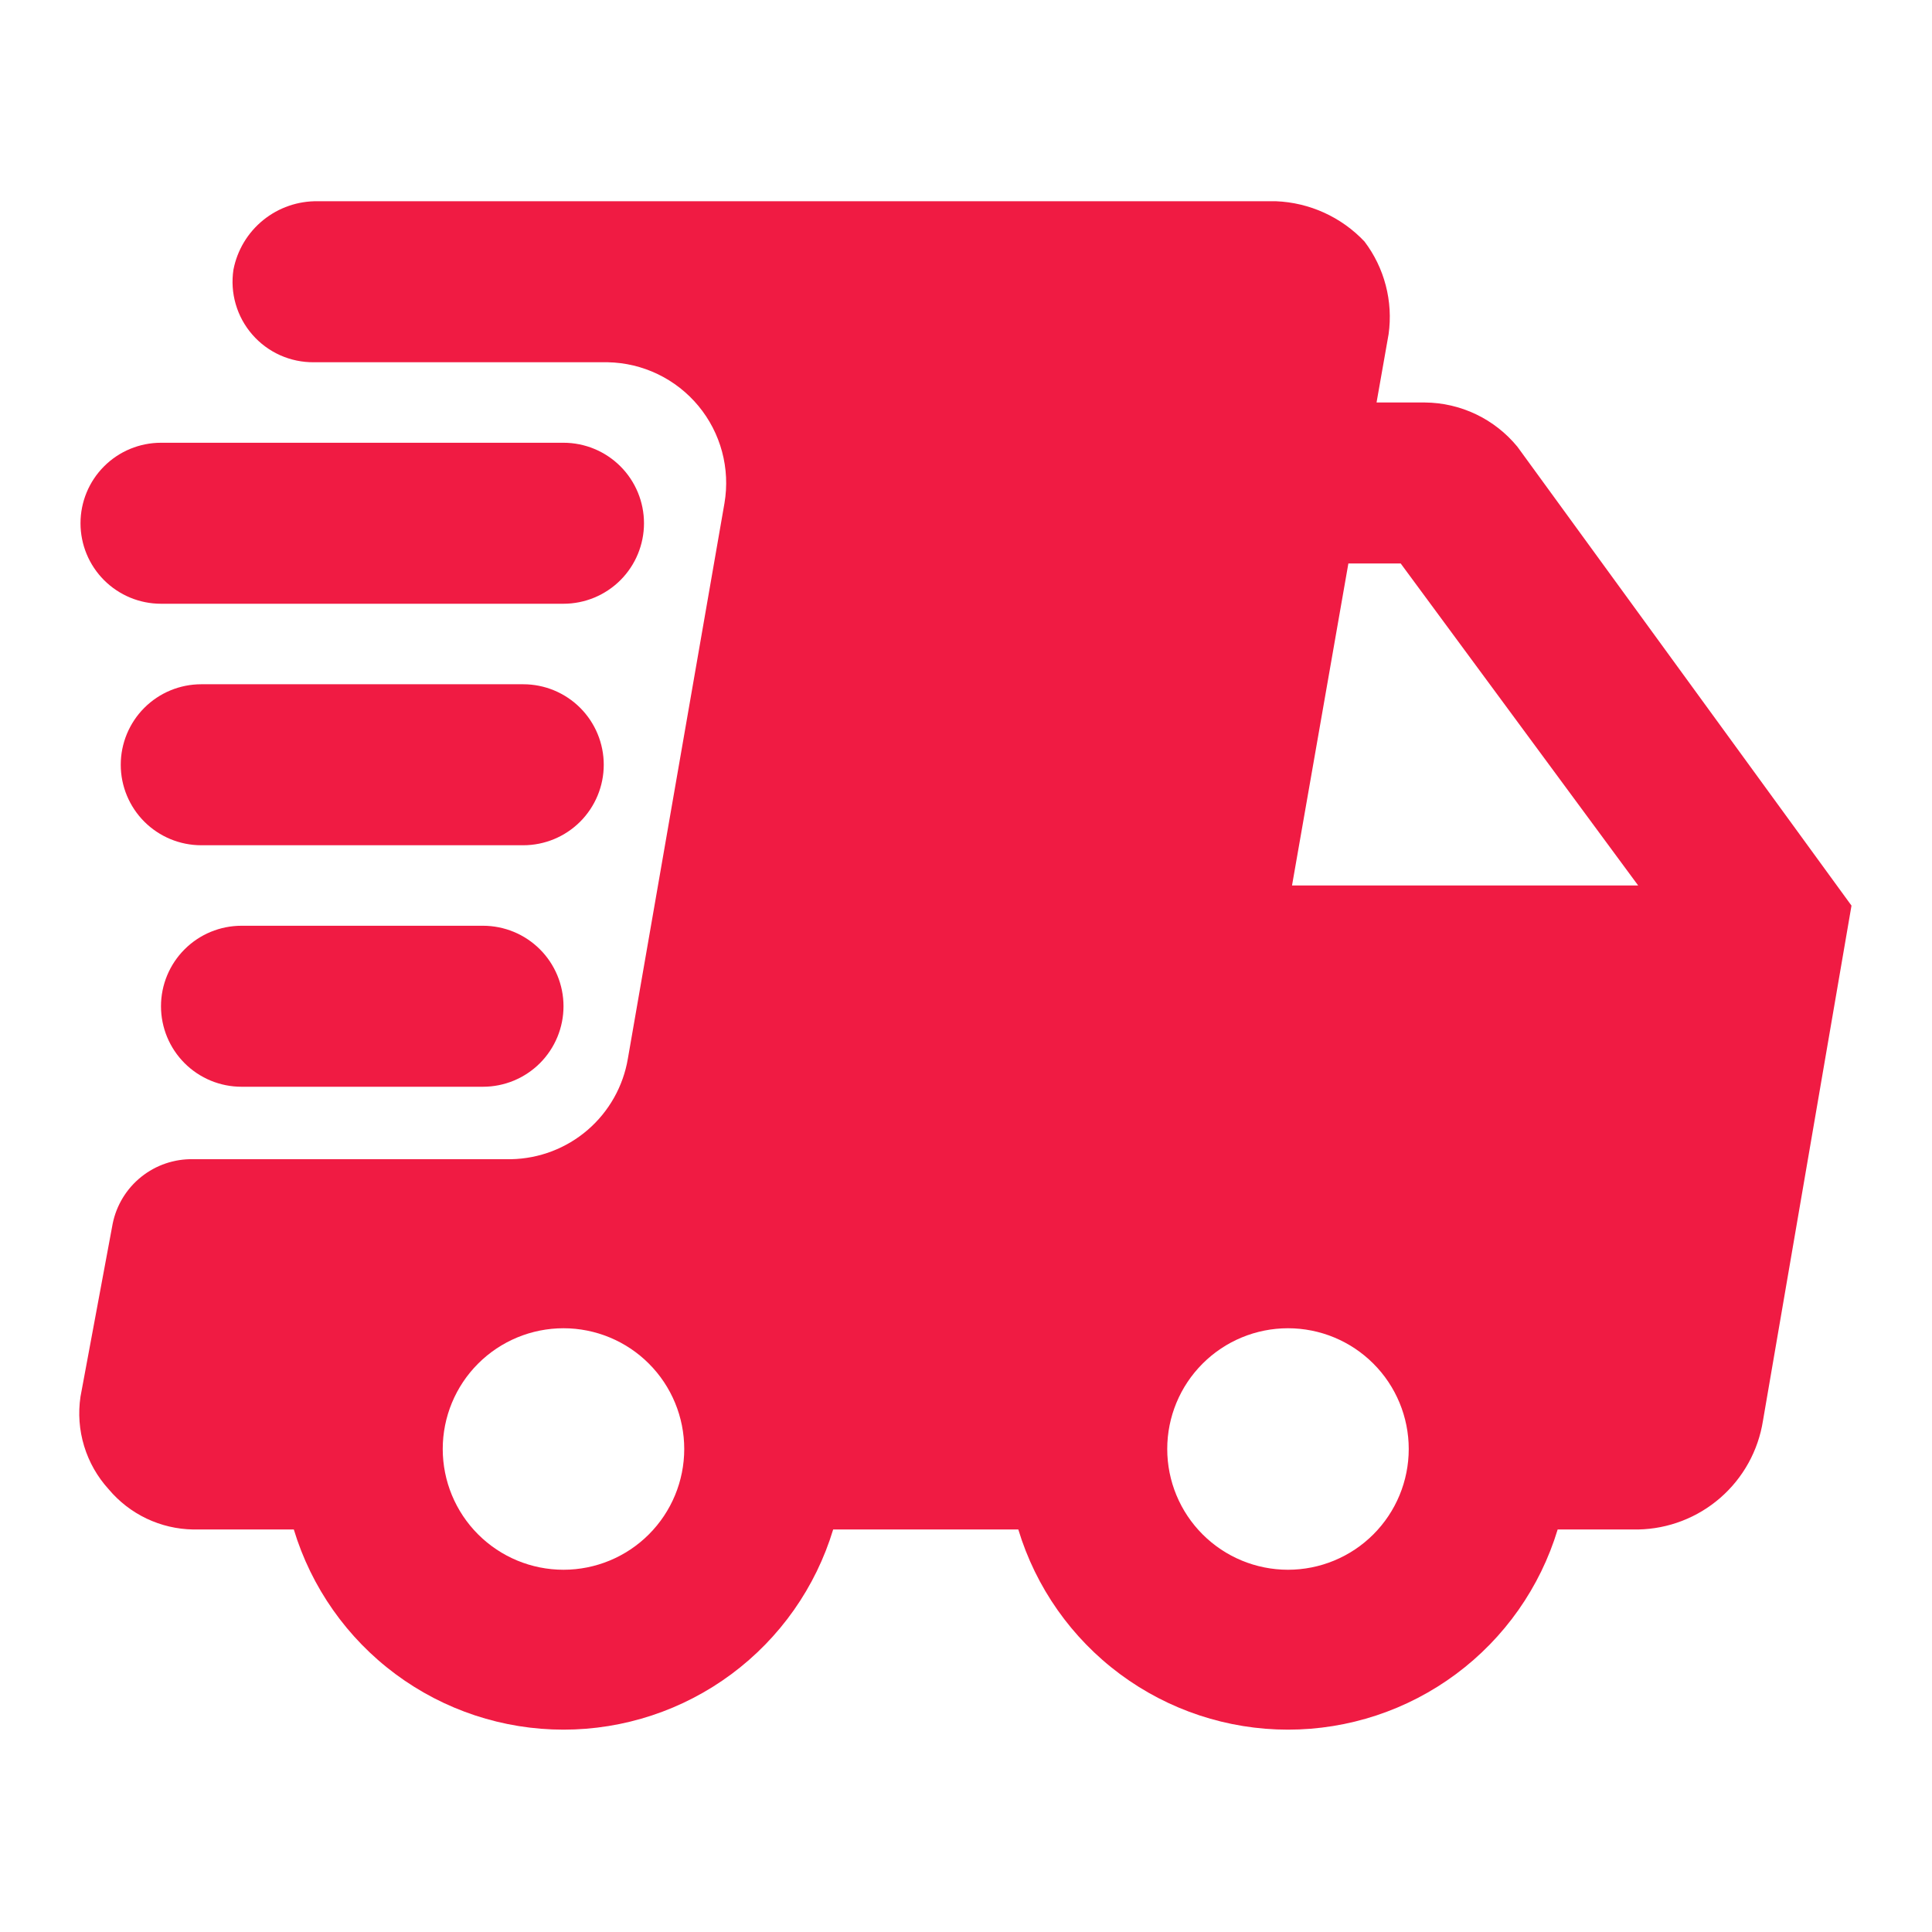
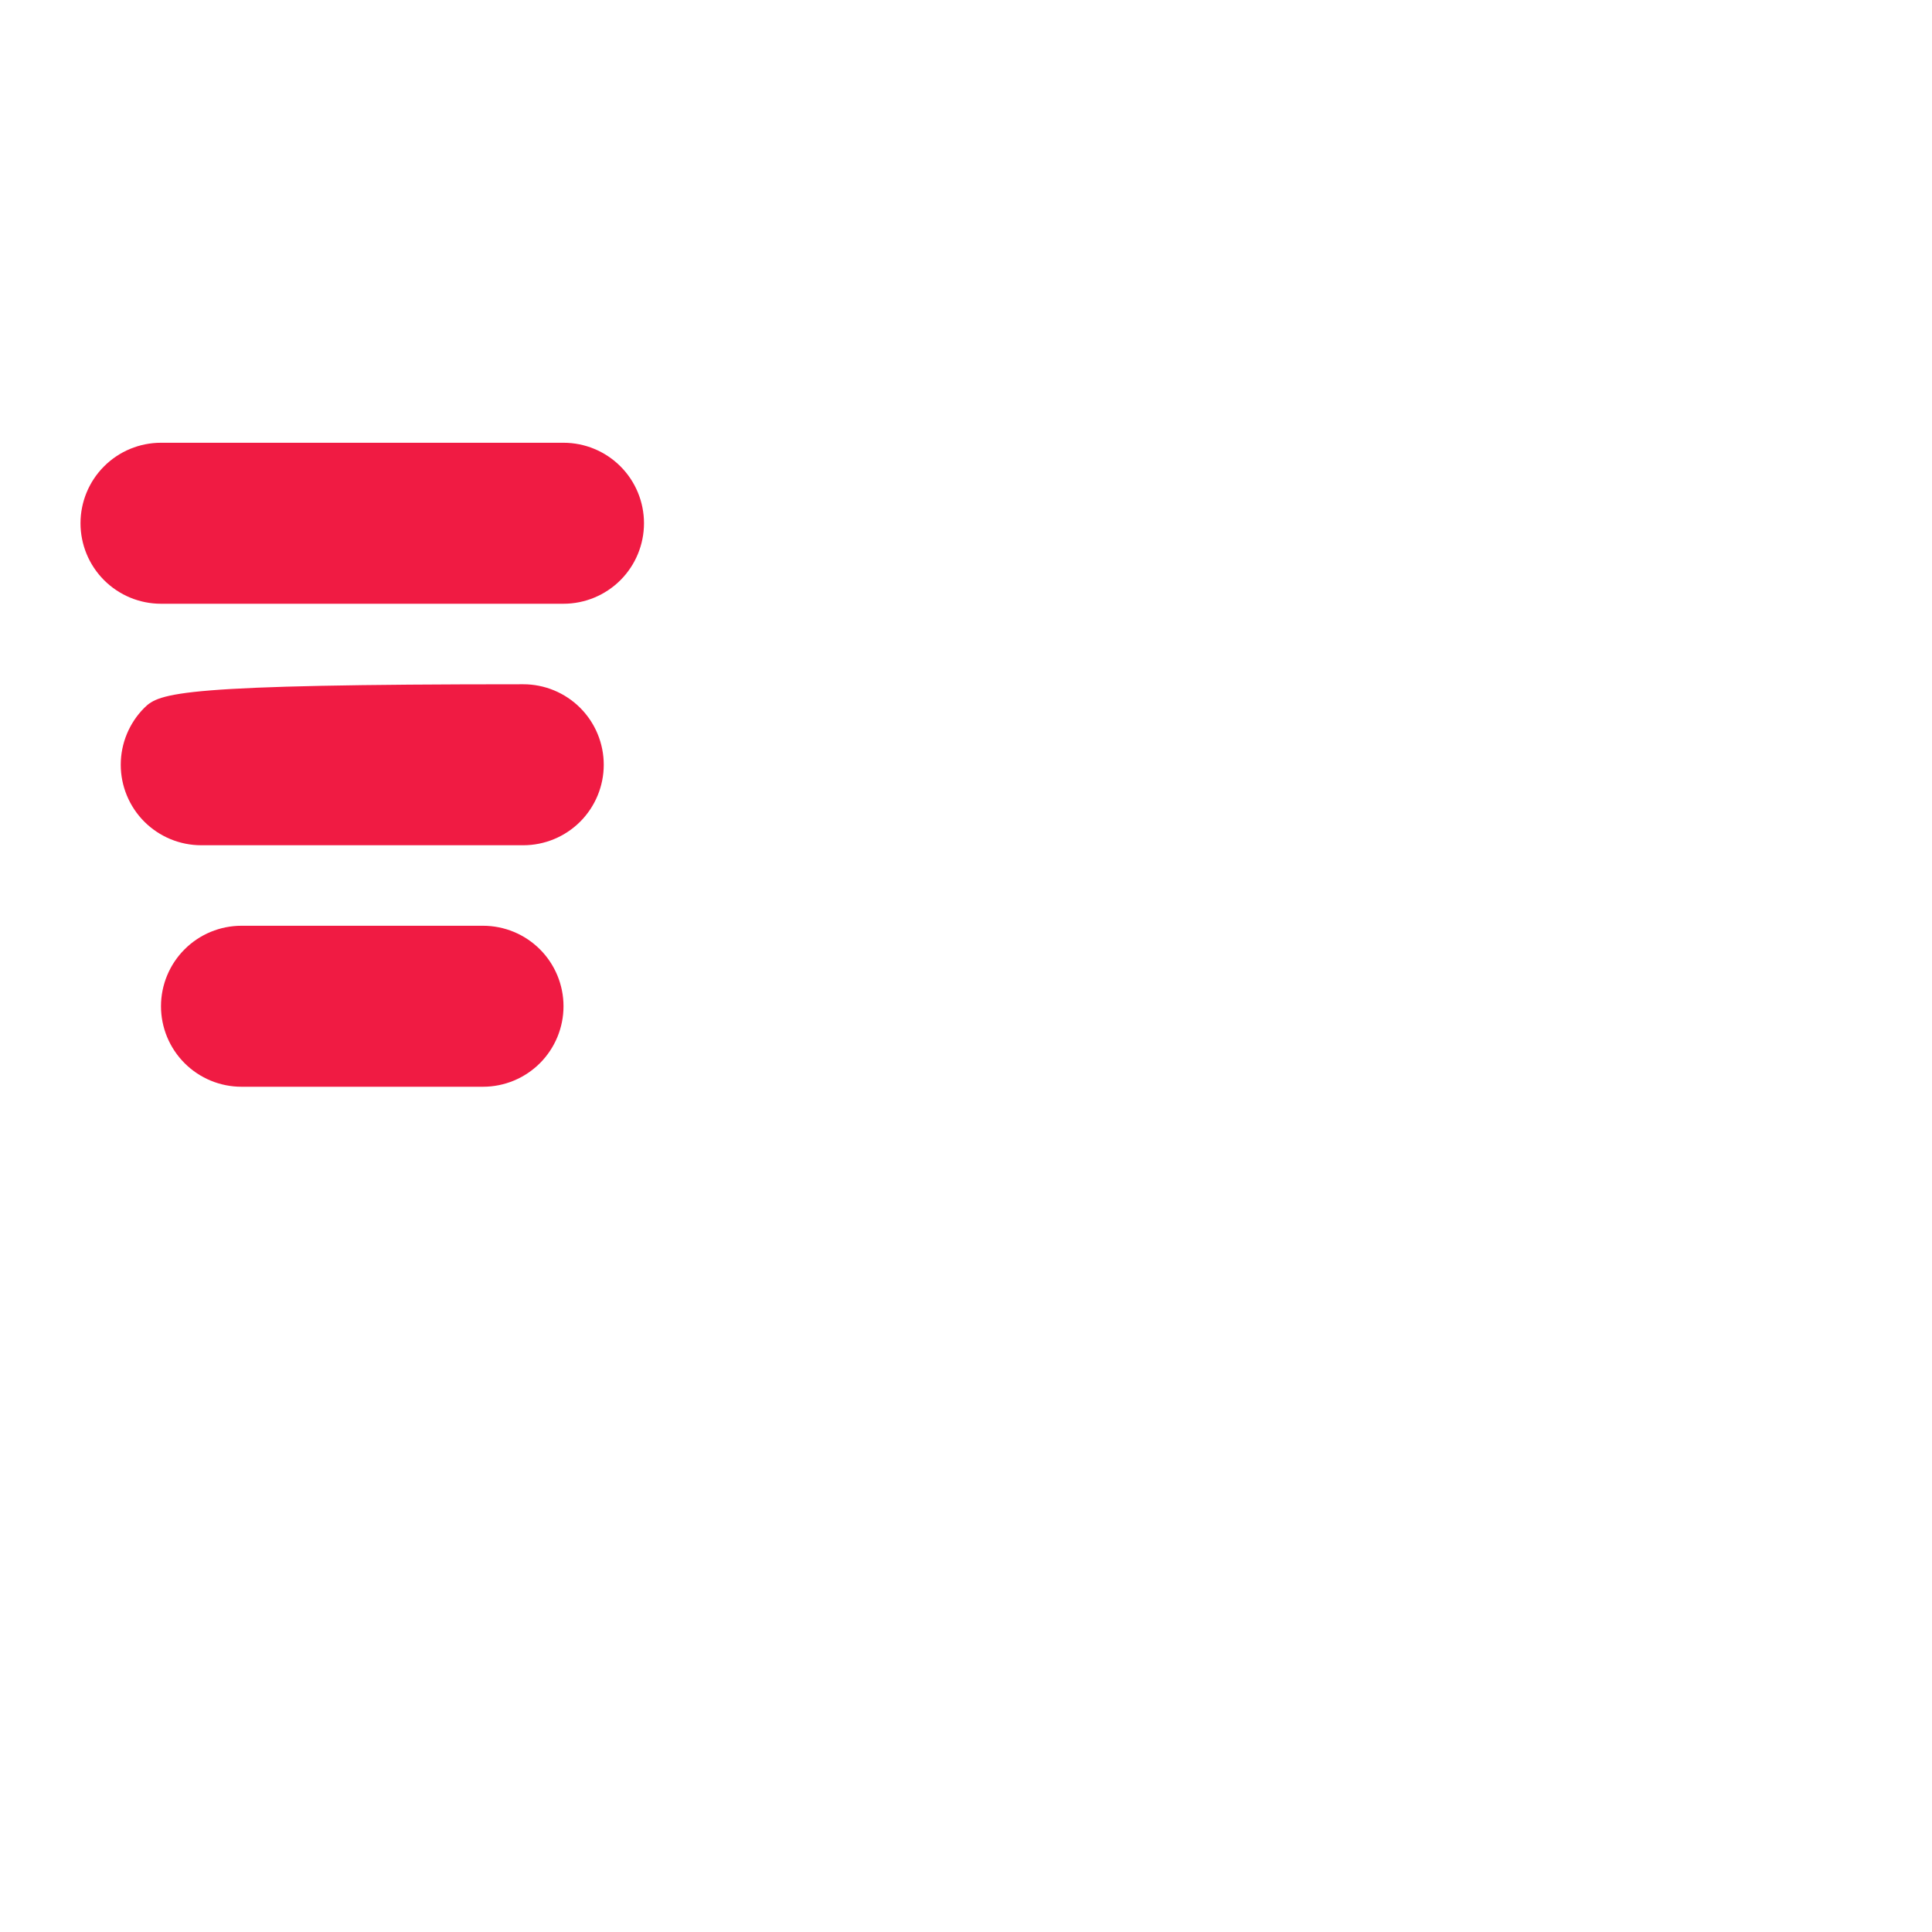
<svg xmlns="http://www.w3.org/2000/svg" width="94" height="94" viewBox="0 0 94 94" fill="none">
-   <path d="M73.829 21.737C73.282 21.07 72.595 20.53 71.817 20.158C71.038 19.786 70.187 19.589 69.325 19.583H66.975L67.562 16.254C67.672 15.463 67.625 14.658 67.423 13.885C67.222 13.112 66.87 12.386 66.387 11.75C65.262 10.559 63.715 9.856 62.079 9.791H15.47C14.503 9.774 13.56 10.098 12.808 10.707C12.055 11.316 11.542 12.171 11.358 13.121C11.273 13.682 11.31 14.255 11.469 14.8C11.627 15.346 11.902 15.85 12.275 16.278C12.647 16.707 13.108 17.049 13.626 17.282C14.144 17.514 14.707 17.631 15.274 17.625H29.57C30.415 17.641 31.246 17.839 32.008 18.206C32.769 18.573 33.442 19.1 33.981 19.75C34.52 20.401 34.912 21.16 35.131 21.976C35.35 22.792 35.39 23.646 35.249 24.479L30.549 51.504C30.322 52.854 29.629 54.082 28.593 54.976C27.556 55.87 26.239 56.373 24.87 56.4H9.399C8.483 56.381 7.589 56.685 6.874 57.257C6.158 57.83 5.666 58.635 5.483 59.533L3.916 67.954C3.796 68.759 3.856 69.582 4.094 70.361C4.331 71.14 4.738 71.856 5.287 72.458C5.792 73.06 6.421 73.547 7.13 73.885C7.84 74.222 8.614 74.404 9.399 74.416H14.295C15.148 77.233 16.883 79.7 19.246 81.454C21.609 83.208 24.474 84.155 27.416 84.155C30.359 84.155 33.223 83.208 35.586 81.454C37.949 79.7 39.685 77.233 40.537 74.416H49.545C50.398 77.233 52.133 79.7 54.496 81.454C56.859 83.208 59.724 84.155 62.666 84.155C65.609 84.155 68.473 83.208 70.836 81.454C73.199 79.7 74.935 77.233 75.787 74.416H79.704C81.175 74.388 82.59 73.843 83.7 72.876C84.811 71.91 85.545 70.583 85.775 69.129L90.083 44.062L73.829 21.737ZM27.416 76.375C25.858 76.375 24.364 75.756 23.262 74.654C22.16 73.552 21.541 72.058 21.541 70.5C21.541 68.942 22.16 67.447 23.262 66.346C24.364 65.244 25.858 64.625 27.416 64.625C28.974 64.625 30.469 65.244 31.57 66.346C32.672 67.447 33.291 68.942 33.291 70.5C33.291 72.058 32.672 73.552 31.57 74.654C30.469 75.756 28.974 76.375 27.416 76.375ZM62.666 76.375C61.108 76.375 59.614 75.756 58.512 74.654C57.41 73.552 56.791 72.058 56.791 70.5C56.791 68.942 57.41 67.447 58.512 66.346C59.614 65.244 61.108 64.625 62.666 64.625C64.224 64.625 65.719 65.244 66.82 66.346C67.922 67.447 68.541 68.942 68.541 70.5C68.541 72.058 67.922 73.552 66.82 74.654C65.719 75.756 64.224 76.375 62.666 76.375ZM62.862 43.083L65.604 27.416H68.15L79.704 43.083H62.862Z" fill="#F01B43" />
  <path d="M7.833 29.375H27.416C28.455 29.375 29.451 28.962 30.186 28.228C30.921 27.493 31.333 26.497 31.333 25.458C31.333 24.42 30.921 23.423 30.186 22.689C29.451 21.954 28.455 21.542 27.416 21.542H7.833C6.794 21.542 5.798 21.954 5.064 22.689C4.329 23.423 3.917 24.42 3.917 25.458C3.917 26.497 4.329 27.493 5.064 28.228C5.798 28.962 6.794 29.375 7.833 29.375Z" fill="#F01B43" />
-   <path d="M29.375 37.208C29.375 36.17 28.962 35.173 28.228 34.439C27.493 33.704 26.497 33.292 25.458 33.292H9.792C8.753 33.292 7.757 33.704 7.022 34.439C6.288 35.173 5.875 36.17 5.875 37.208C5.875 38.247 6.288 39.243 7.022 39.978C7.757 40.712 8.753 41.125 9.792 41.125H25.458C26.497 41.125 27.493 40.712 28.228 39.978C28.962 39.243 29.375 38.247 29.375 37.208Z" fill="#F01B43" />
+   <path d="M29.375 37.208C29.375 36.17 28.962 35.173 28.228 34.439C27.493 33.704 26.497 33.292 25.458 33.292C8.753 33.292 7.757 33.704 7.022 34.439C6.288 35.173 5.875 36.17 5.875 37.208C5.875 38.247 6.288 39.243 7.022 39.978C7.757 40.712 8.753 41.125 9.792 41.125H25.458C26.497 41.125 27.493 40.712 28.228 39.978C28.962 39.243 29.375 38.247 29.375 37.208Z" fill="#F01B43" />
  <path d="M11.75 45.042C10.711 45.042 9.715 45.454 8.981 46.189C8.246 46.923 7.833 47.92 7.833 48.958C7.833 49.997 8.246 50.993 8.981 51.728C9.715 52.462 10.711 52.875 11.75 52.875H23.5C24.539 52.875 25.535 52.462 26.27 51.728C27.004 50.993 27.417 49.997 27.417 48.958C27.417 47.92 27.004 46.923 26.27 46.189C25.535 45.454 24.539 45.042 23.5 45.042H11.75Z" fill="#F01B43" />
</svg>